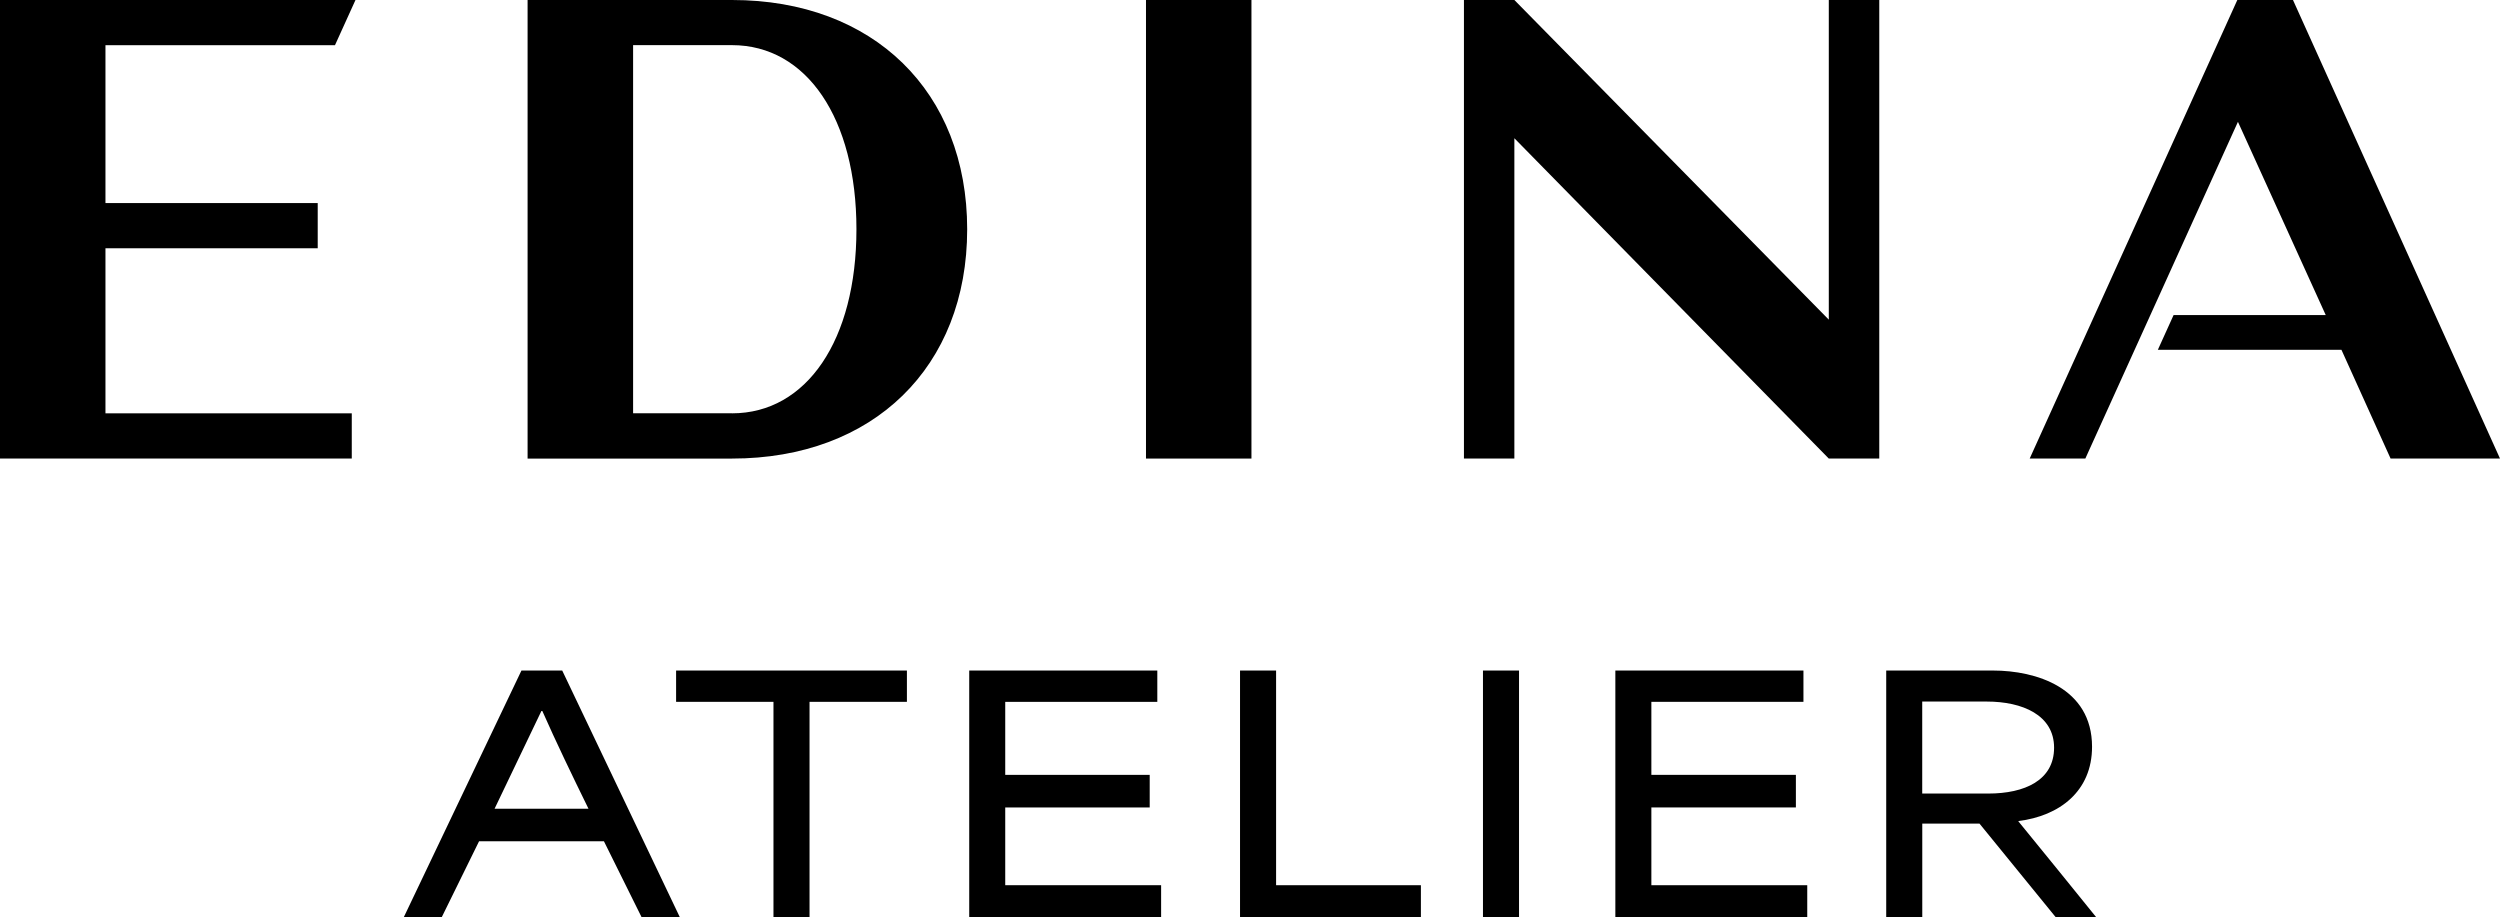
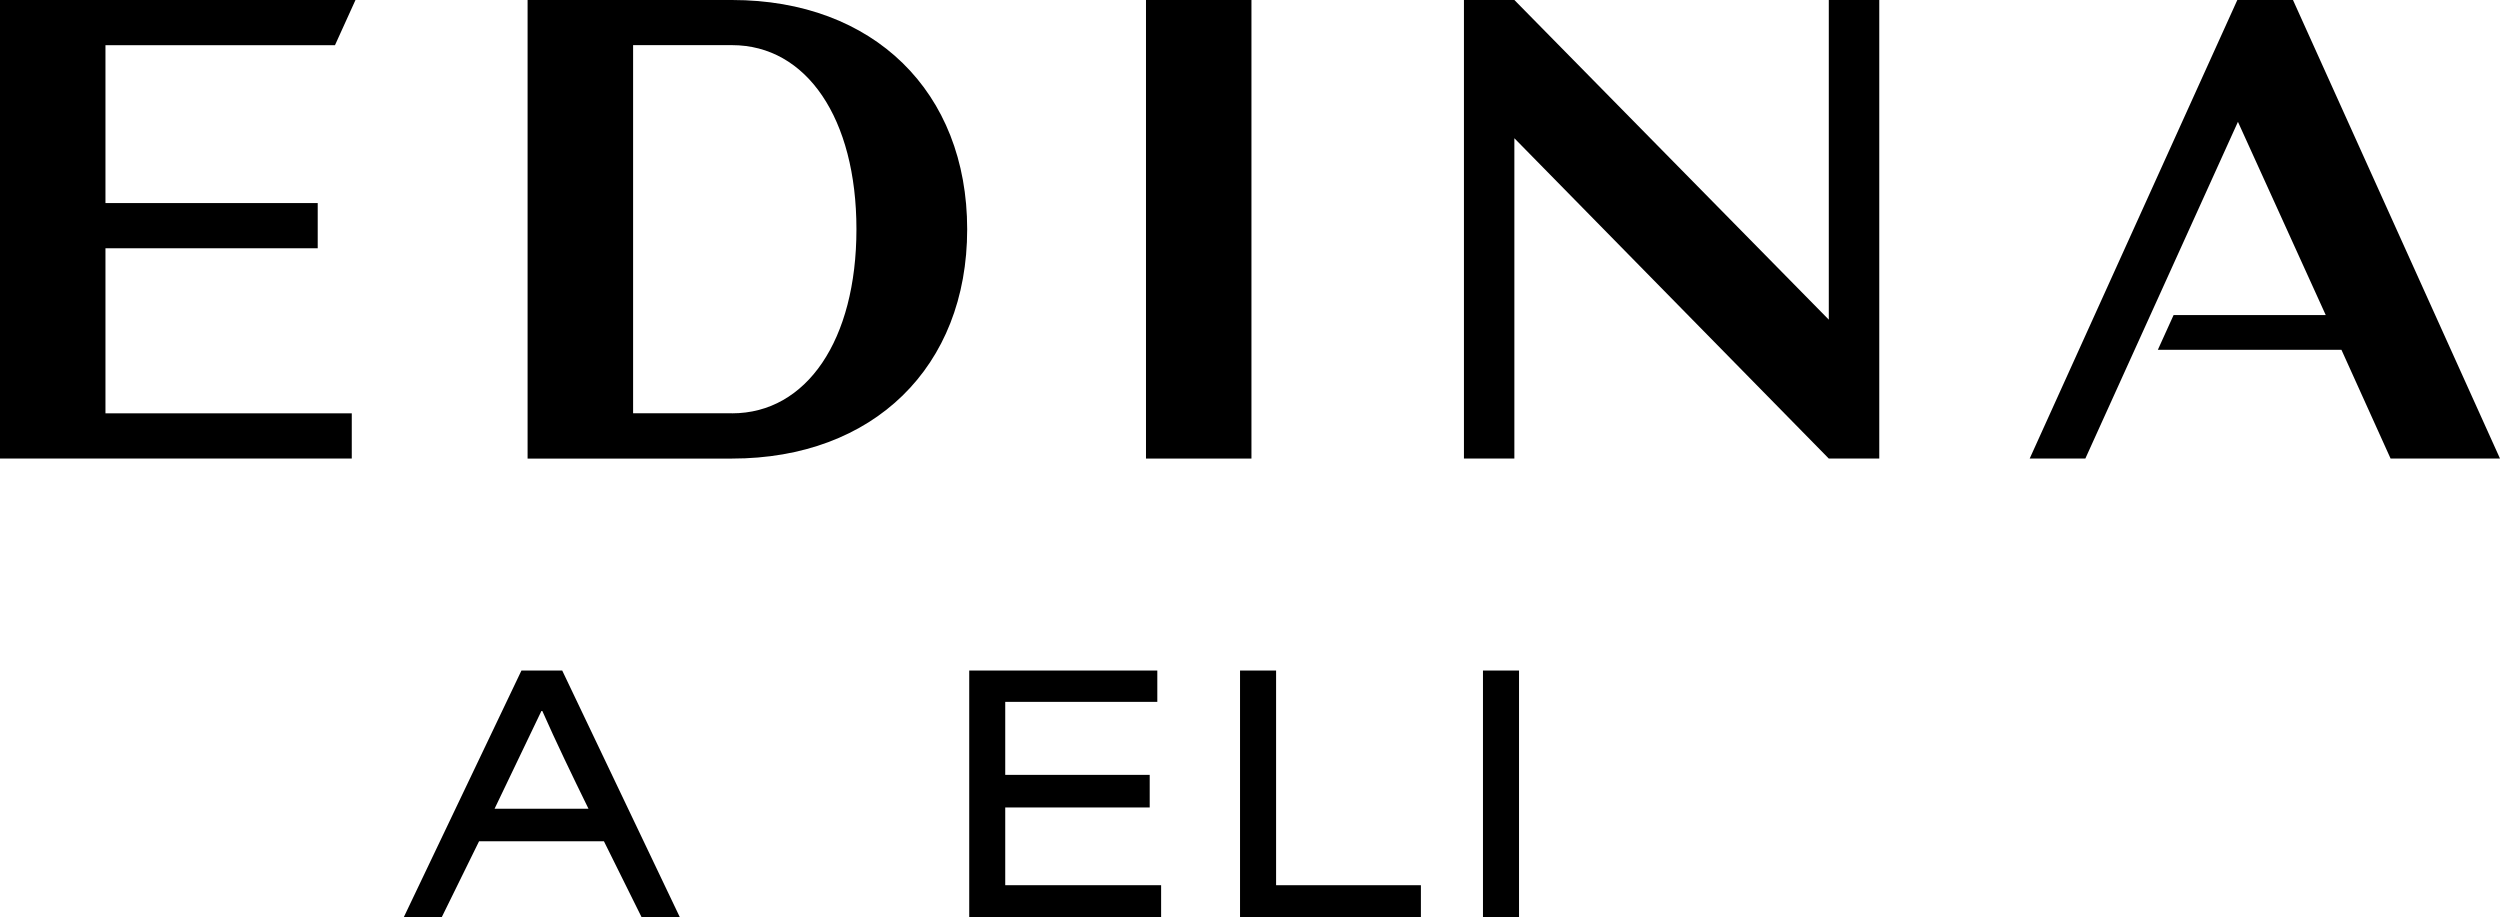
<svg xmlns="http://www.w3.org/2000/svg" id="Layer_2" data-name="Layer 2" viewBox="0 0 525.55 192.81">
  <g id="Layer_1-2" data-name="Layer 1">
    <g>
      <g>
        <path d="M0,96.4V0h74.73l-4.31,9.5H22.17v33.19h44.62v9.5H22.17v34.7h51.78v9.5H0Z" />
        <path d="M110.91,0h42.97c29.75,0,49.44,19.28,49.44,48.2s-19.69,48.2-49.44,48.2h-42.97V0ZM153.88,86.89c15.7,0,26.16-15.42,26.16-38.7s-10.47-38.7-26.16-38.7h-20.79v77.39h20.79Z" />
        <path d="M240.91,0h22.17v96.4h-22.17V0Z" />
-         <path d="M307.75,96.4V0h10.6l66.1,67.2V0h10.61v96.4h-10.61l-66.1-67.34v67.34h-10.6Z" />
+         <path d="M307.75,96.4V0h10.6l66.1,67.2V0h10.61v96.4h-10.61l-66.1-67.34v67.34h-10.6" />
        <polygon points="482.03 0 470.33 0 426.68 96.4 438.38 96.4 470.46 25.61 488.92 66.24 456.93 66.24 453.62 73.54 492.22 73.54 502.55 96.4 525.55 96.4 482.03 0" />
      </g>
      <g>
        <path d="M109.62,140.96h8.57l24.72,51.84h-8.04l-7.91-15.95h-26.25l-7.84,15.95h-7.98l24.73-51.84ZM123.71,170.01c-3.39-6.91-6.85-14.09-9.7-20.54h-.2l-9.84,20.54h19.74Z" />
-         <path d="M142.13,147.54v-6.58h48.52v6.58h-20.47v45.26h-7.58v-45.26h-20.47Z" />
        <path d="M203.74,140.96h39.55v6.58h-31.97v15.35h30.37v6.85h-30.37v16.35h32.77v6.71h-40.34v-51.84Z" />
        <path d="M260.68,140.96h7.58v45.13h30.44v6.71h-38.02v-51.84Z" />
        <path d="M311.75,140.96h7.58v51.84h-7.58v-51.84Z" />
-         <path d="M339.58,140.96h39.54v6.58h-31.97v15.35h30.38v6.85h-30.38v16.35h32.77v6.71h-40.34v-51.84Z" />
-         <path d="M396.52,140.96h22.47c8.97,0,20.8,3.59,20.8,16.02,0,9.37-6.85,14.55-15.48,15.62v.07c5.45,6.72,10.97,13.43,16.35,20.14h-8.51l-16.02-19.67h-12.03v19.67h-7.58v-51.84ZM417.99,166.82c7.64,0,13.82-2.79,13.82-9.64s-6.64-9.7-14.16-9.7h-13.56v19.34h13.89Z" />
      </g>
    </g>
  </g>
</svg>